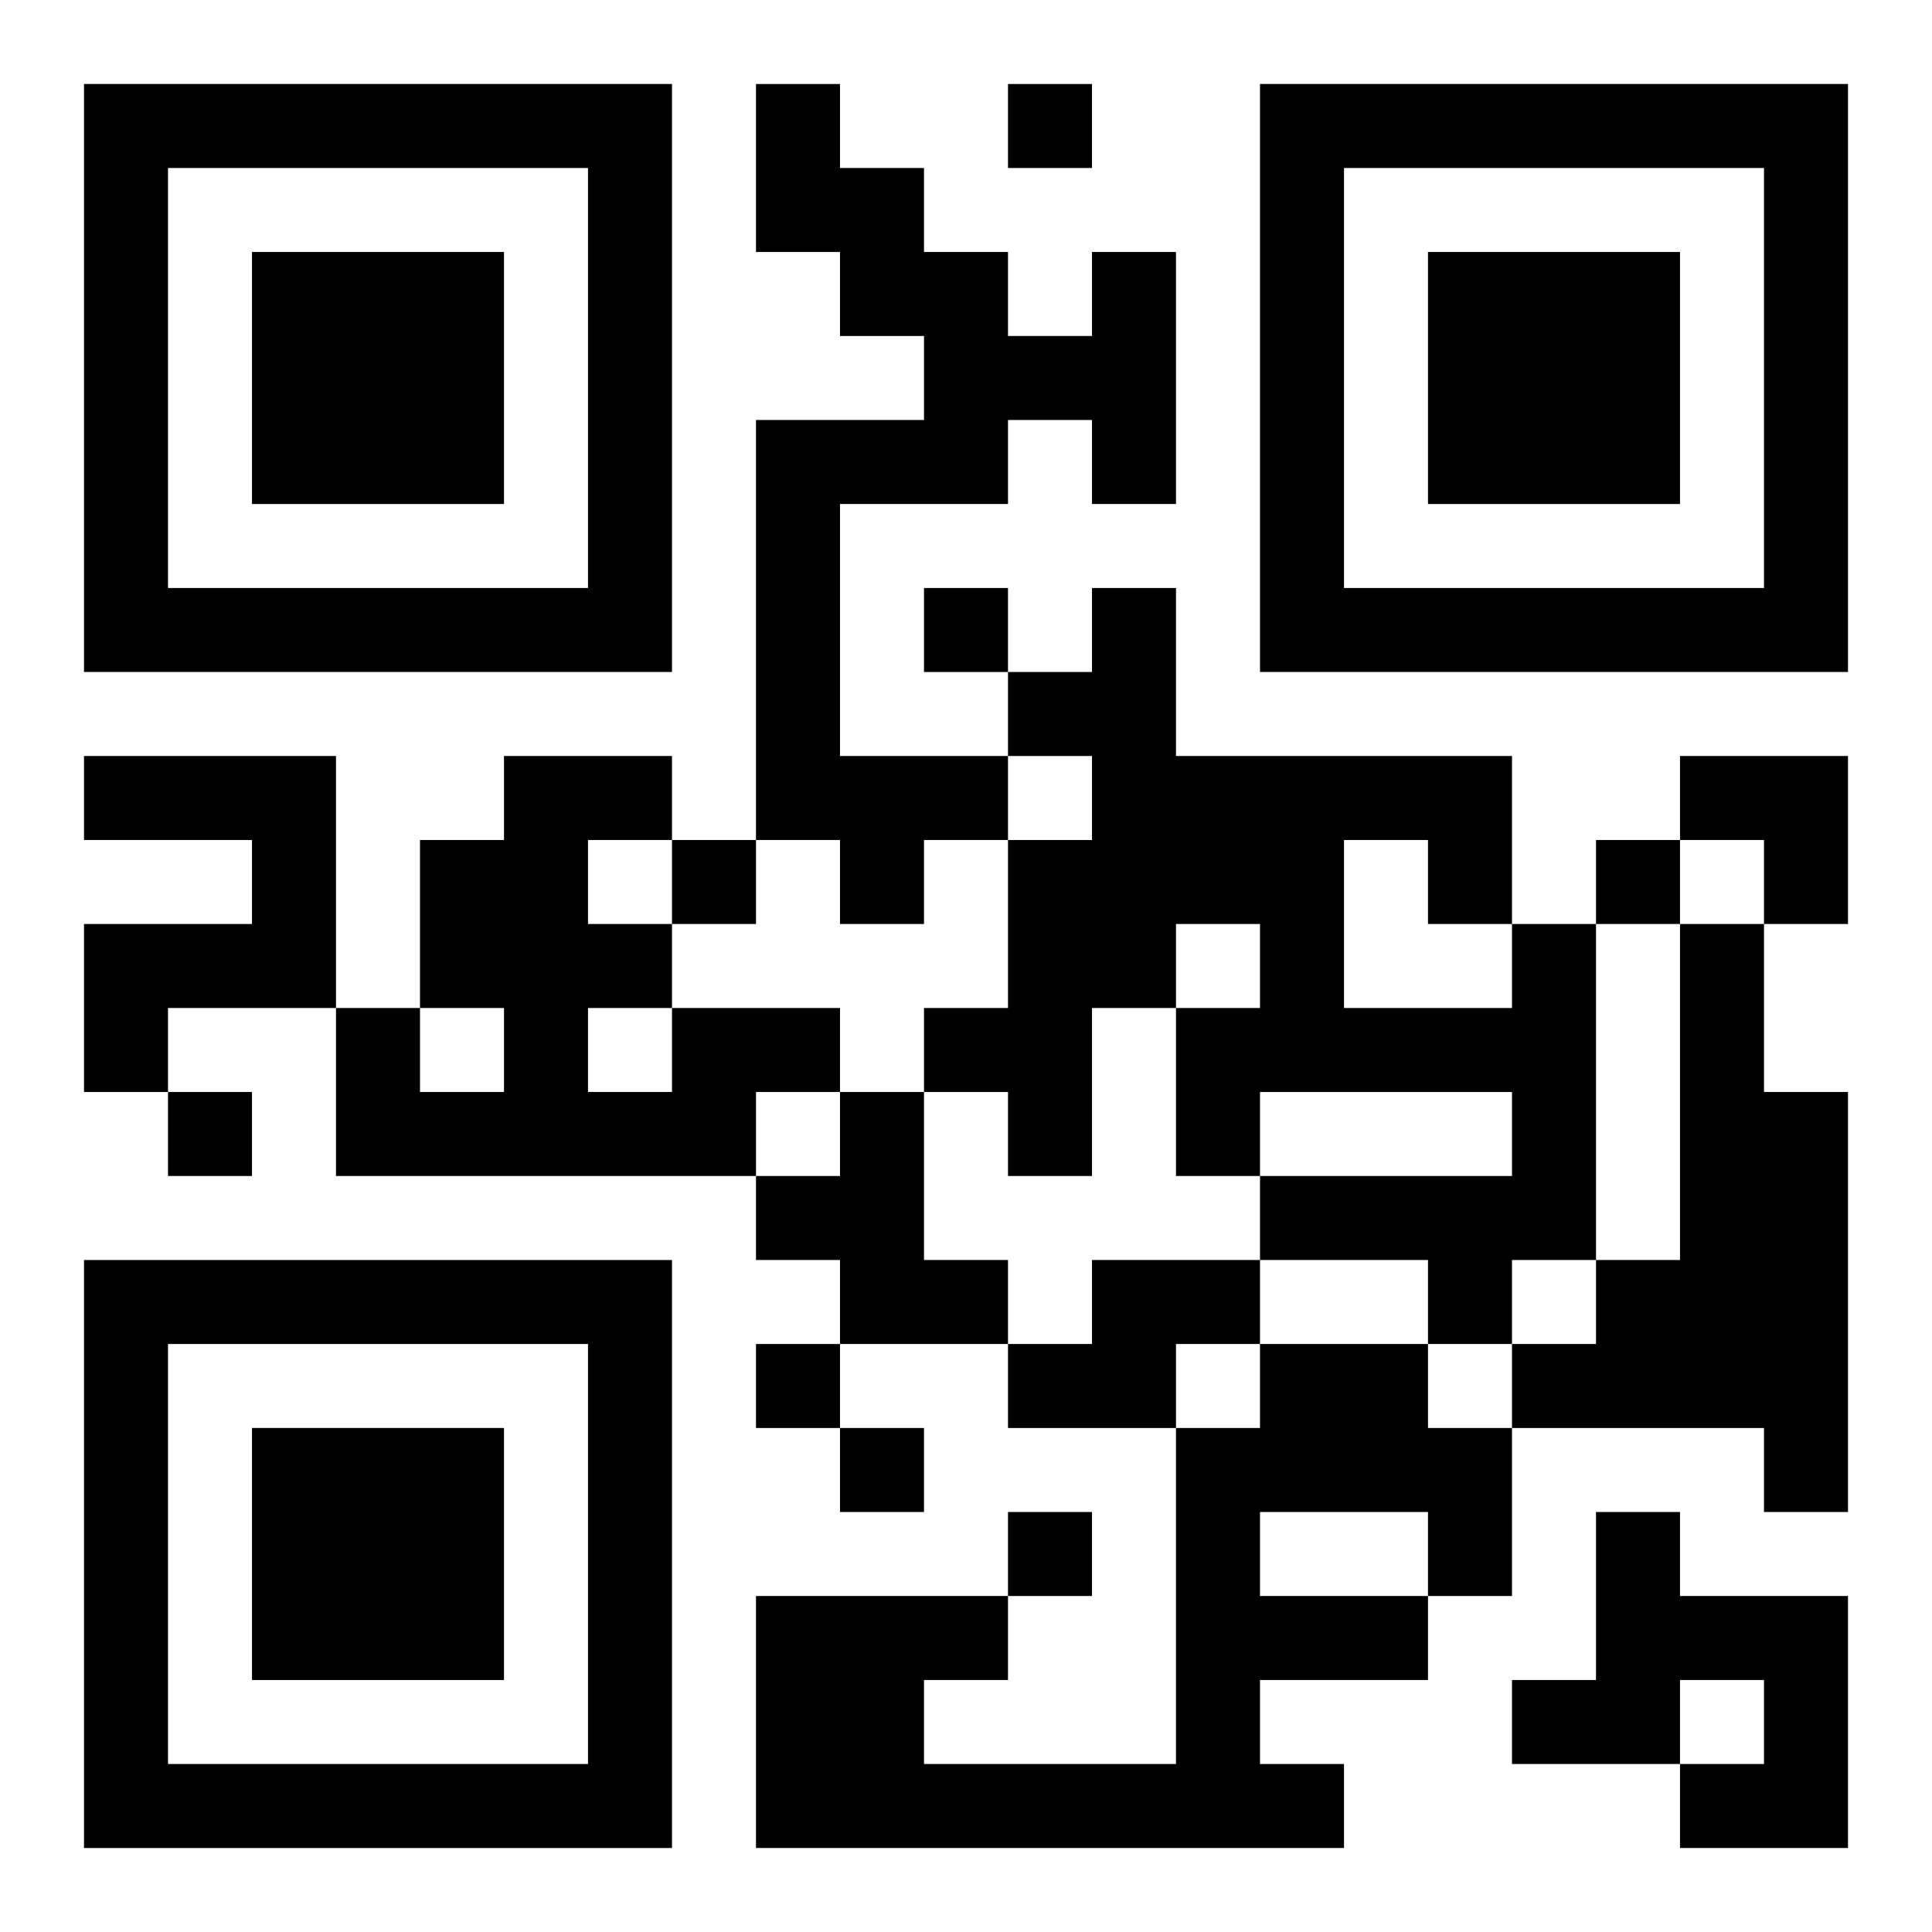
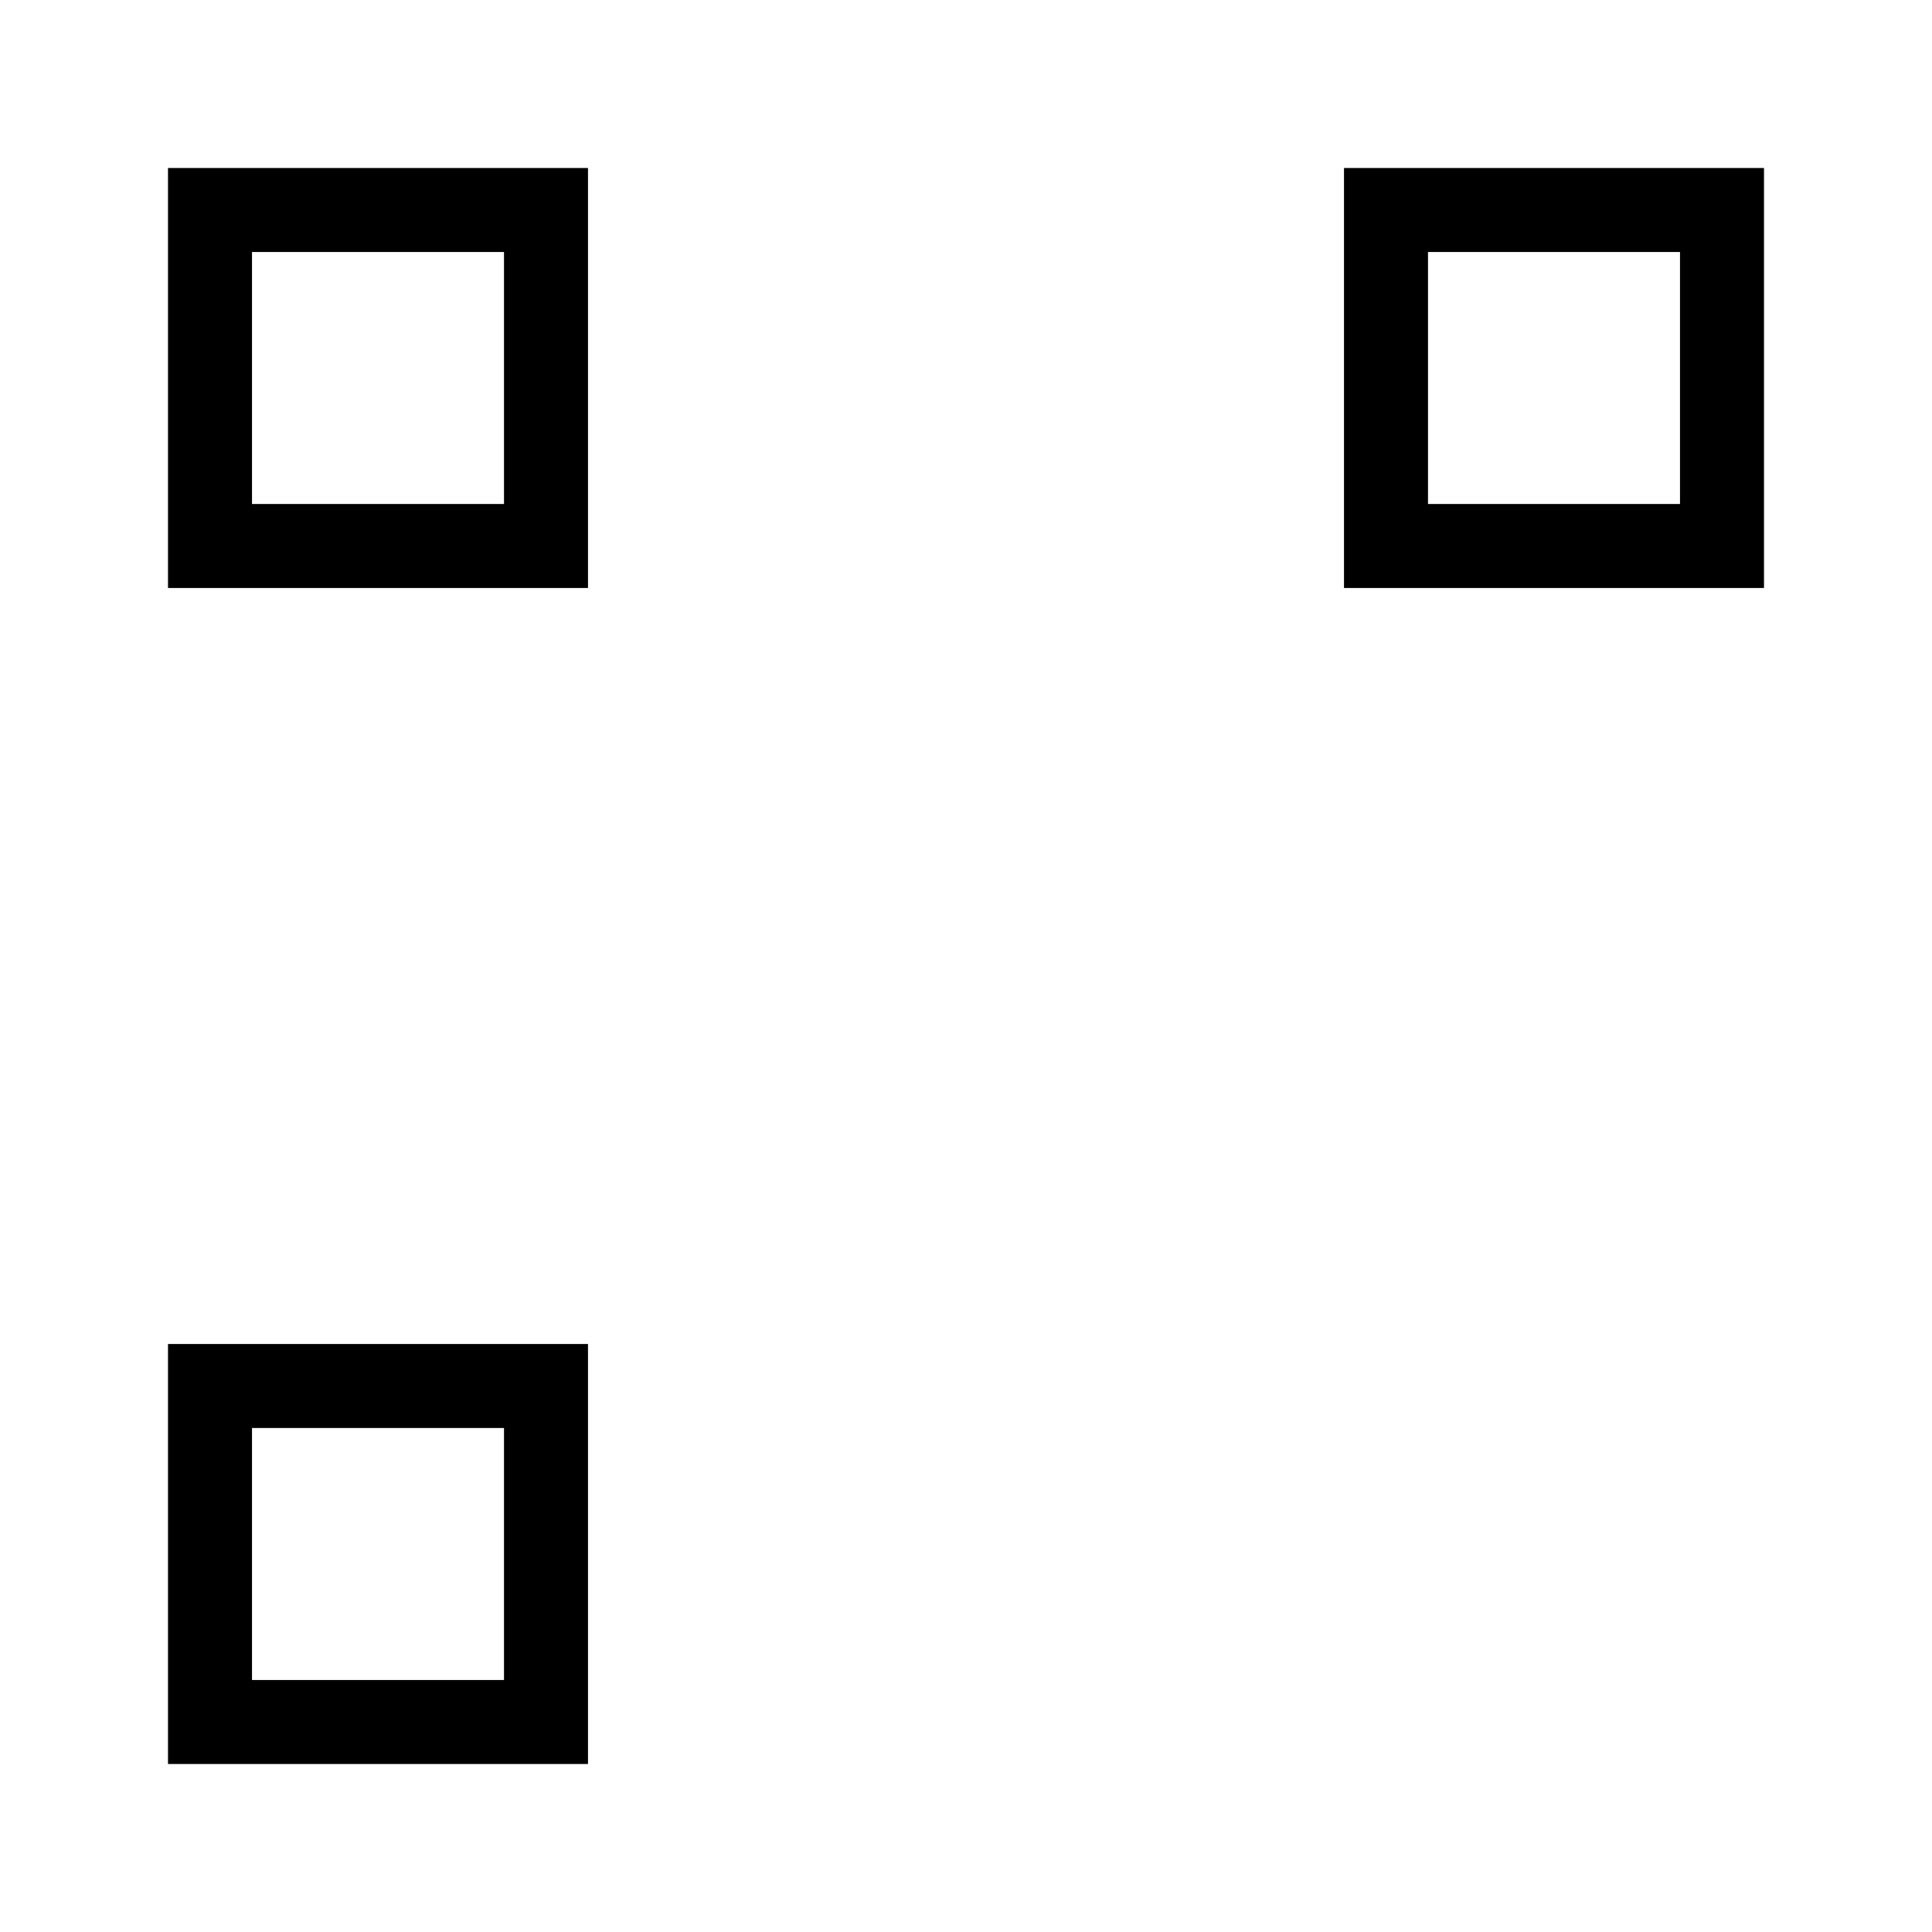
<svg xmlns="http://www.w3.org/2000/svg" xmlns:xlink="http://www.w3.org/1999/xlink" width="250" height="250" baseProfile="full" version="1.1" viewBox="-1 -1 23 23">
  <symbol id="a">
-     <path d="m0 7v7h7v-7h-7zm1 1h5v5h-5v-5zm1 1v3h3v-3h-3z" />
+     <path d="m0 7v7h7h-7zm1 1h5v5h-5v-5zm1 1v3h3v-3h-3z" />
  </symbol>
  <use y="-7" xlink:href="#a" />
  <use y="7" xlink:href="#a" />
  <use x="14" y="-7" xlink:href="#a" />
-   <path d="m12 2h1v3h-1v-1h-1v1h-2v3h2v1h-1v1h-1v-1h-1v-5h2v-1h-1v-1h-1v-2h1v1h1v1h1v1h1v-1m-12 6h3v3h-2v1h-1v-2h2v-1h-2v-1m17 2h1v4h-1v1h-1v-1h-2v-1h3v-1h-3v1h-1v-2h1v-1h-1v1h-1v2h-1v-1h-1v-1h1v-2h1v-1h-1v-1h1v-1h1v2h4v2m-2-1v2h2v-1h-1v-1h-1m4 1h1v2h1v5h-1v-1h-3v-1h1v-1h1v-4m-12 1h2v1h-1v1h-5v-2h1v1h1v-1h-1v-2h1v-1h2v1h-1v1h1v1m-1 0v1h1v-1h-1m3 1h1v2h1v1h-2v-1h-1v-1h1v-1m3 2h2v1h-1v1h-2v-1h1v-1m2 1h2v1h1v2h-1v1h-2v1h1v1h-7v-3h3v1h-1v1h3v-4h1v-1m0 2v1h2v-1h-2m4 0h1v1h2v3h-2v-1h1v-1h-1v1h-2v-1h1v-2m-7-17v1h1v-1h-1m-1 6v1h1v-1h-1m-3 3v1h1v-1h-1m11 0v1h1v-1h-1m-17 3v1h1v-1h-1m7 3v1h1v-1h-1m1 1v1h1v-1h-1m2 1v1h1v-1h-1m8-9h2v2h-1v-1h-1z" />
</svg>